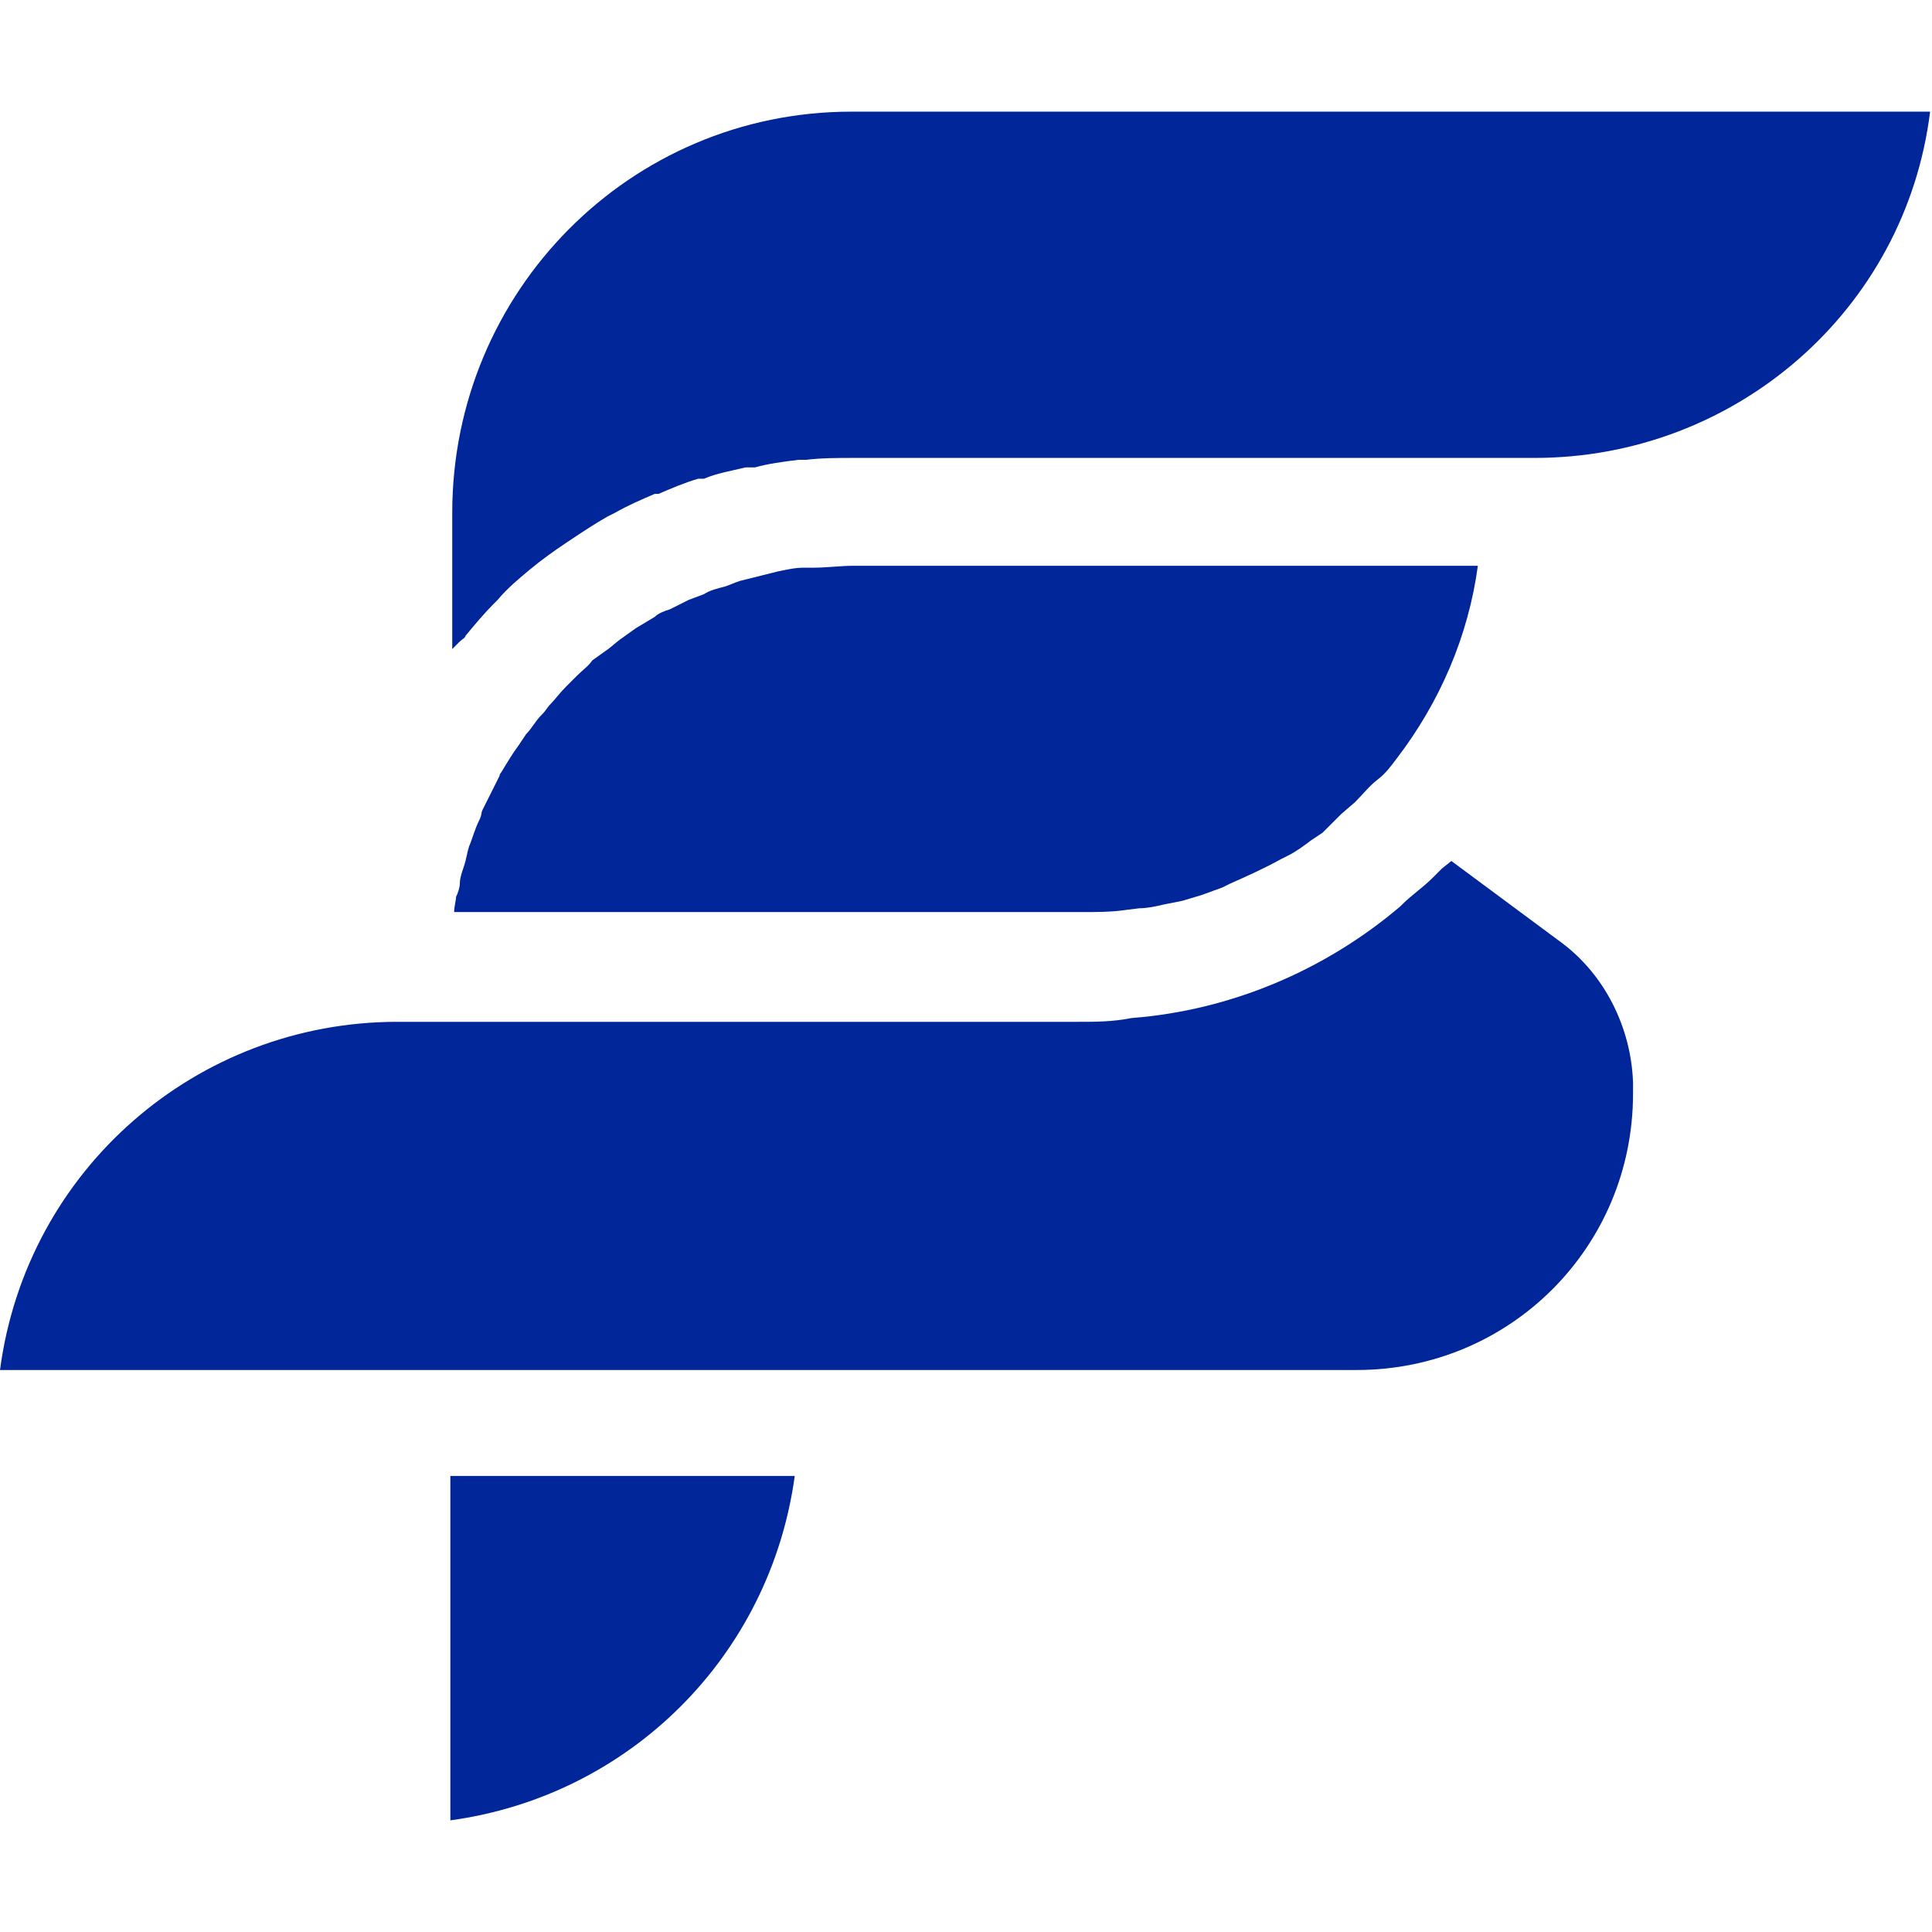
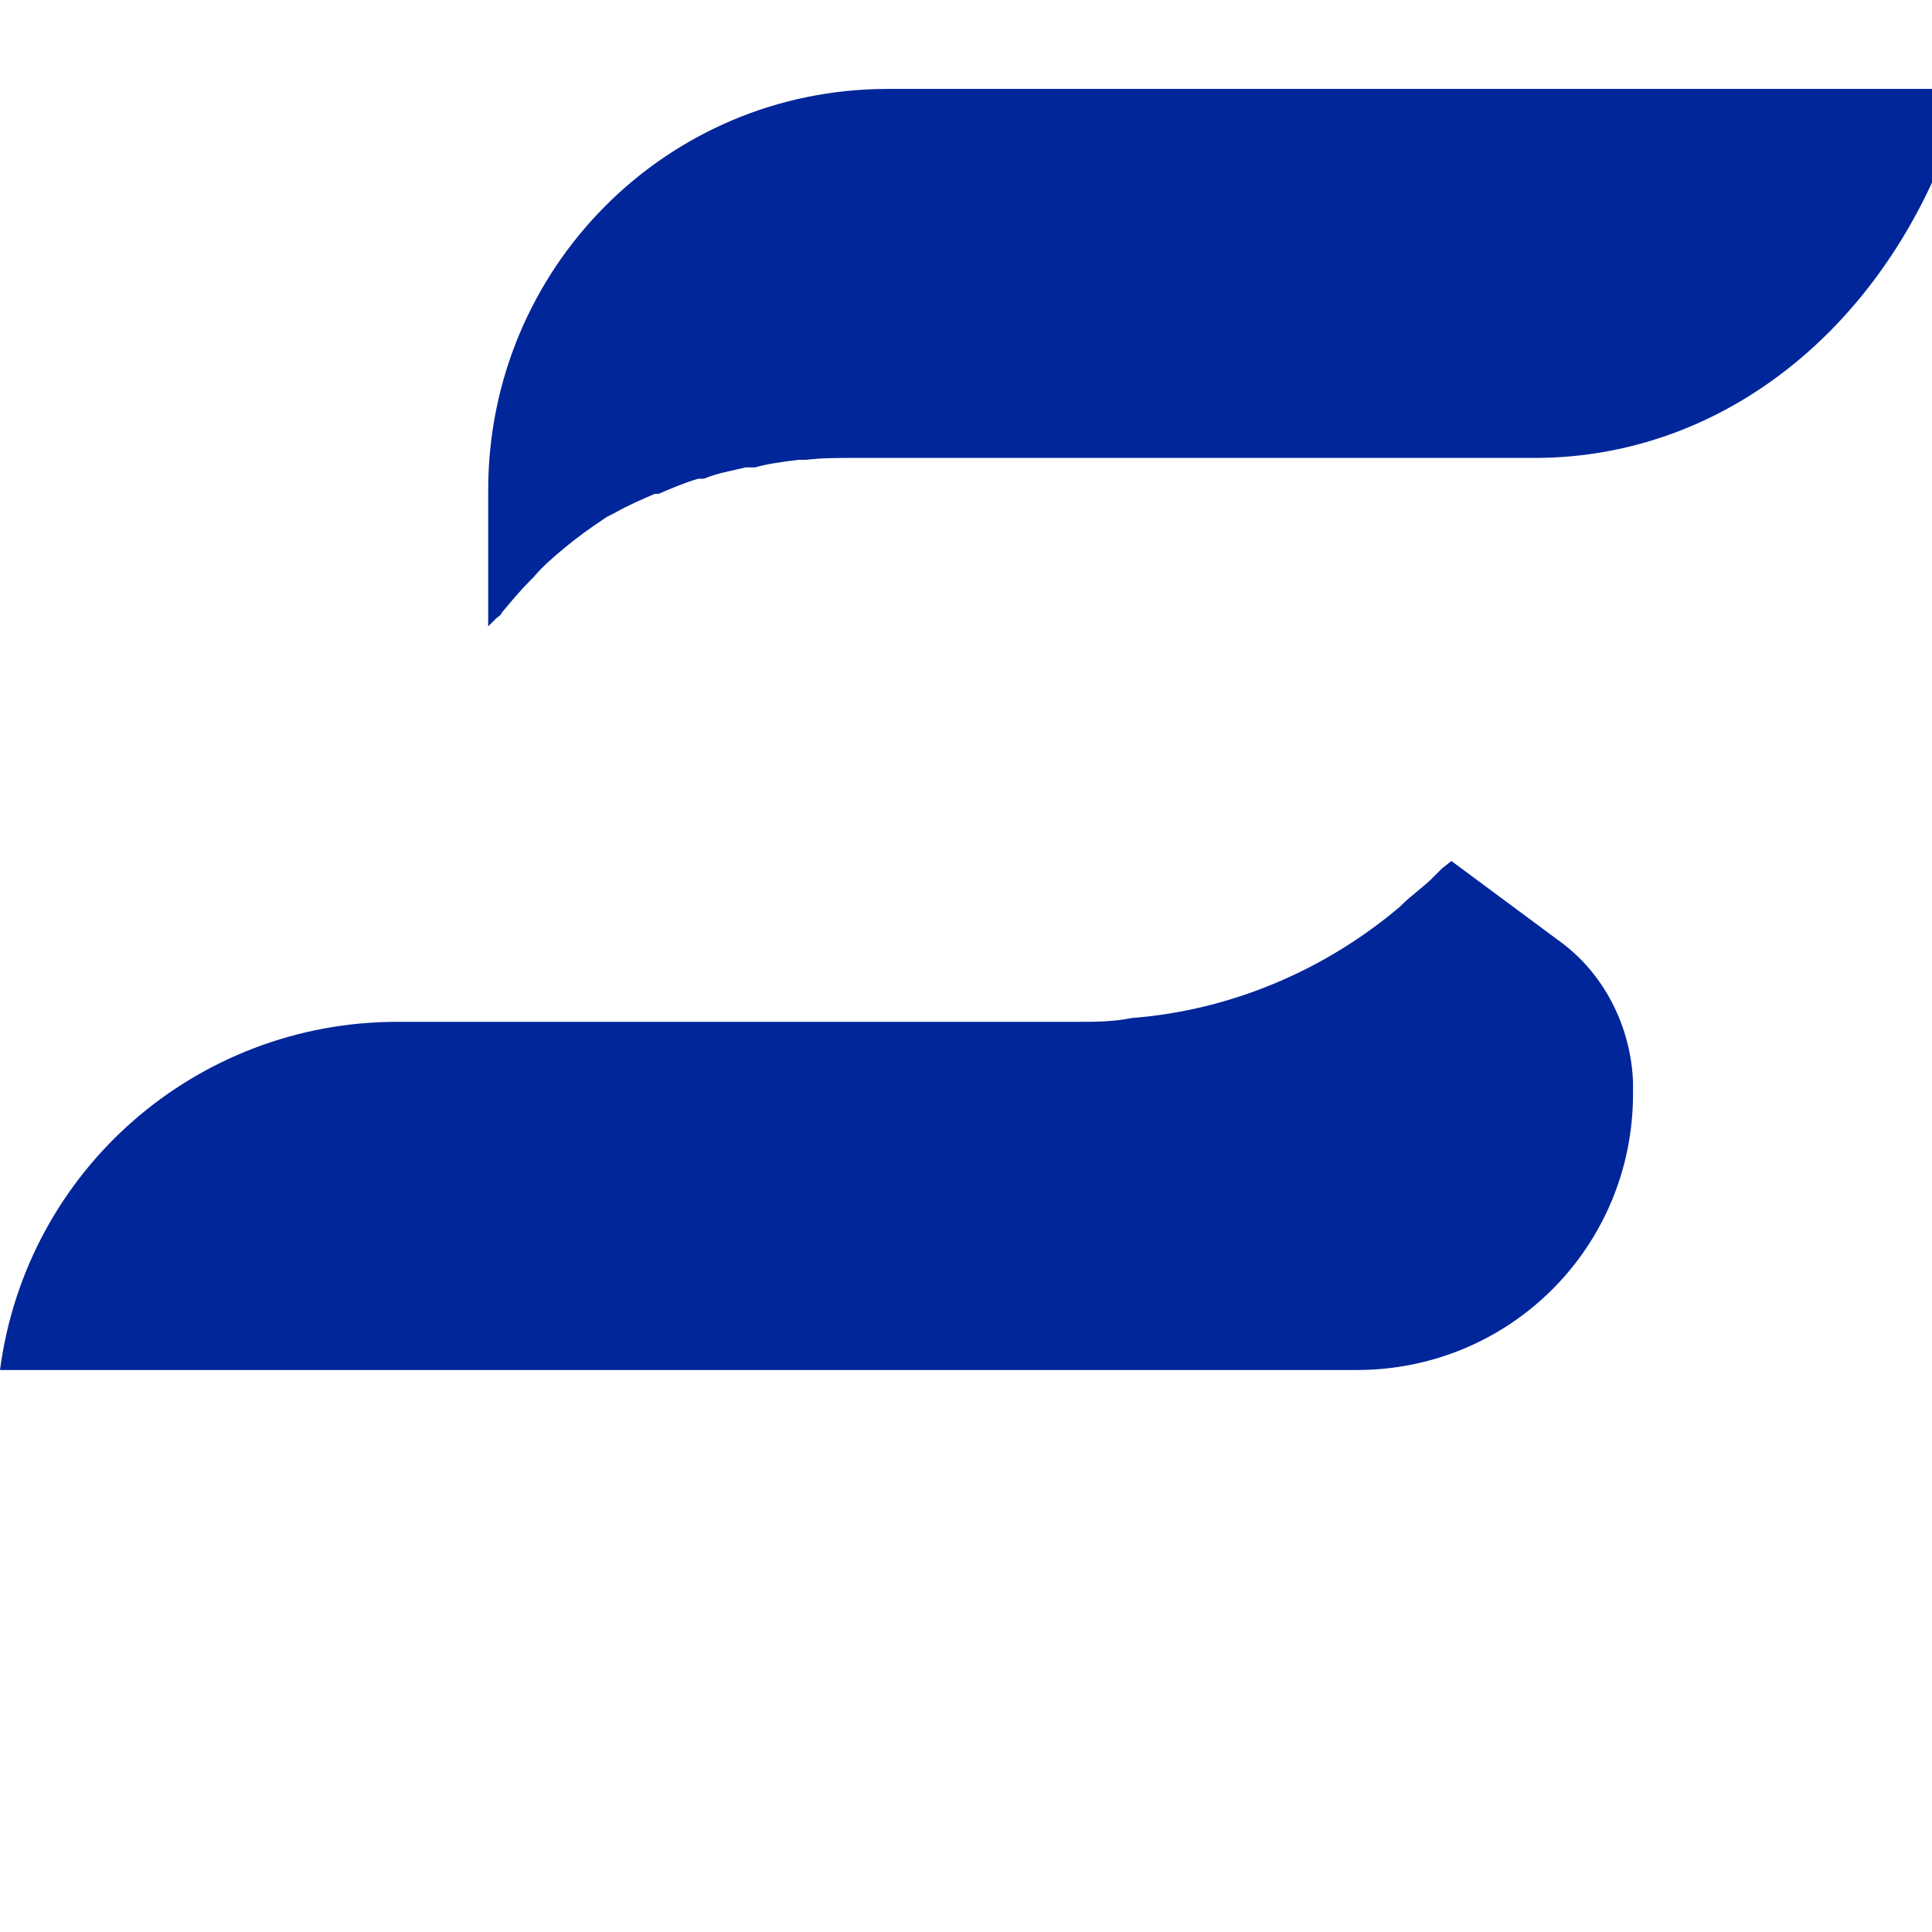
<svg xmlns="http://www.w3.org/2000/svg" version="1.1" id="Layer_1" x="0px" y="0px" viewBox="0 0 102.1 102.1" style="enable-background:new 0 0 102.1 102.1;" xml:space="preserve">
  <style type="text/css">
	.st0{fill:#00269A;}
</style>
  <g>
-     <path class="st0" d="M24.3,46.7c0-0.4,0.2-0.8,0.3-1.2c0.1-0.4,0.1-0.5,0.2-0.8c0.1-0.2,0.3-0.9,0.5-1.3c0.2-0.4,0.1-0.4,0.2-0.6   c0.3-0.6,0.6-1.2,0.9-1.8c0-0.1,0.1-0.2,0.1-0.2c0.3-0.5,0.6-1,0.9-1.4l0.4-0.6c0.3-0.3,0.5-0.7,0.8-1c0.3-0.3,0.3-0.4,0.5-0.6   c0.2-0.2,0.5-0.6,0.8-0.9l0.6-0.6c0.3-0.3,0.6-0.5,0.8-0.8l0.7-0.5c0.3-0.2,0.6-0.5,0.9-0.7l0.7-0.5l1-0.6c0.2-0.2,0.5-0.3,0.8-0.4   l1-0.5l0.8-0.3c0.3-0.2,0.7-0.3,1.1-0.4c0.3-0.1,0.5-0.2,0.8-0.3l1.2-0.3l0.8-0.2c0.5-0.1,0.9-0.2,1.4-0.2L43,30   c0.7,0,1.4-0.1,2.1-0.1h33c-0.5,3.7-2,7.2-4.3,10.2c-0.3,0.4-0.6,0.8-1,1.1s-0.8,0.8-1.2,1.2l-0.7,0.6L69.9,44l-0.6,0.4   c-0.4,0.3-0.8,0.6-1.2,0.8l-0.4,0.2c-0.9,0.5-1.8,0.9-2.7,1.3l-0.4,0.2l-1.1,0.4l-1,0.3l-1,0.2c-0.4,0.1-0.9,0.2-1.3,0.2l-0.8,0.1   c-0.7,0.1-1.5,0.1-2.2,0.1H24c0-0.3,0.1-0.6,0.1-0.8C24.2,47.2,24.3,46.9,24.3,46.7z" />
-     <path class="st0" d="M23.8,96.2V78H42C40.7,87.5,33.3,94.9,23.8,96.2z" />
    <path class="st0" d="M76.7,45.5l5.8,4.3c2.3,1.7,3.7,4.5,3.8,7.4v0.6c0,8.1-6.5,14.6-14.6,14.6H0C1.4,61.8,10.4,54,21,54h36   c0.9,0,1.8,0,2.8-0.2C65,53.4,70,51.3,74,47.9l0.1-0.1c0.5-0.5,1.1-0.9,1.6-1.4l0.5-0.5L76.7,45.5z" />
-     <path class="st0" d="M81.1,24.2h-36c-0.8,0-1.7,0-2.5,0.1h-0.4c-0.8,0.1-1.6,0.2-2.3,0.4h-0.5c-0.8,0.2-1.5,0.3-2.2,0.6h-0.3   c-0.7,0.2-1.4,0.5-2.1,0.8h-0.2c-0.7,0.3-1.4,0.6-2.1,1l-0.4,0.2c-0.7,0.4-1.3,0.8-1.9,1.2l-0.3,0.2c-0.6,0.4-1.3,0.9-1.9,1.4l0,0   c-0.6,0.5-1.2,1-1.7,1.6l-0.2,0.2c-0.5,0.5-1,1.1-1.5,1.7c0,0.1-0.2,0.2-0.3,0.3l-0.4,0.4v-7.2c0-11.7,9.4-21.2,21.1-21.2h57   C100.7,16.4,91.7,24.2,81.1,24.2z" />
+     <path class="st0" d="M81.1,24.2h-36c-0.8,0-1.7,0-2.5,0.1h-0.4c-0.8,0.1-1.6,0.2-2.3,0.4h-0.5c-0.8,0.2-1.5,0.3-2.2,0.6h-0.3   c-0.7,0.2-1.4,0.5-2.1,0.8h-0.2c-0.7,0.3-1.4,0.6-2.1,1l-0.4,0.2l-0.3,0.2c-0.6,0.4-1.3,0.9-1.9,1.4l0,0   c-0.6,0.5-1.2,1-1.7,1.6l-0.2,0.2c-0.5,0.5-1,1.1-1.5,1.7c0,0.1-0.2,0.2-0.3,0.3l-0.4,0.4v-7.2c0-11.7,9.4-21.2,21.1-21.2h57   C100.7,16.4,91.7,24.2,81.1,24.2z" />
  </g>
</svg>